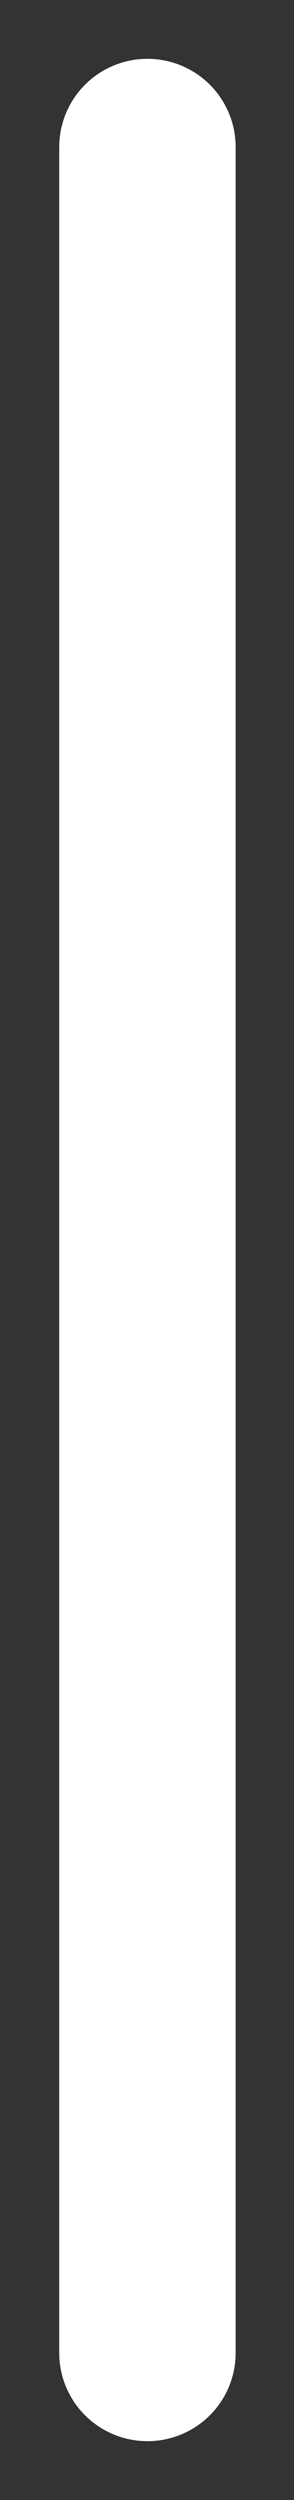
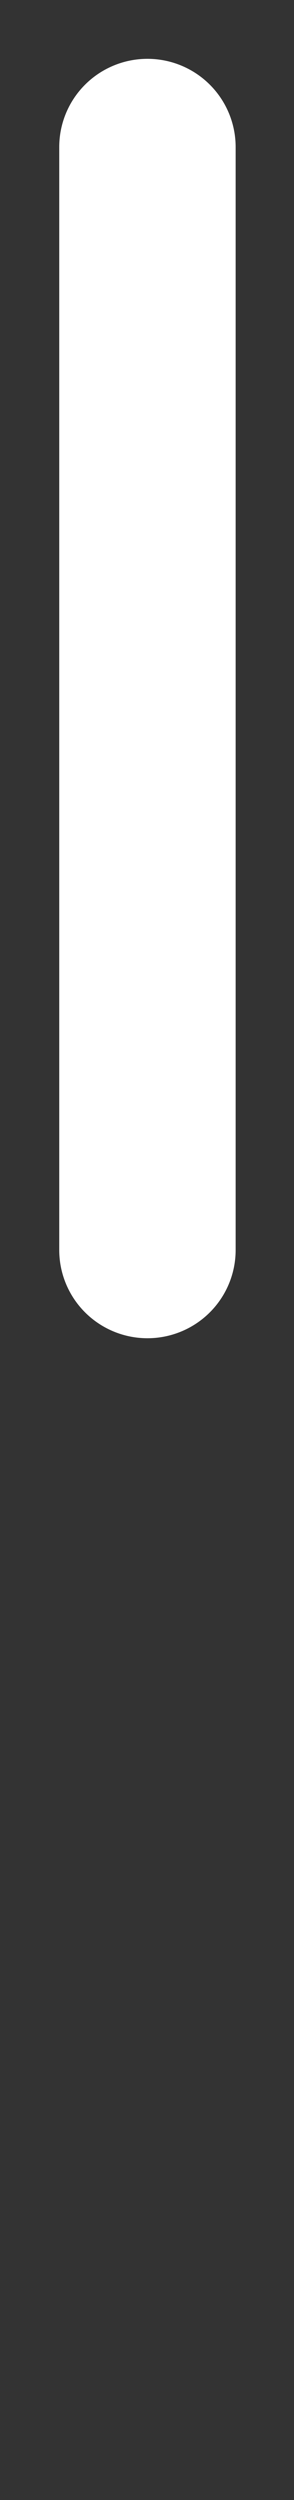
<svg xmlns="http://www.w3.org/2000/svg" width="2" height="17" viewBox="0 0 2 17" fill="none">
  <rect x="0" y="0" width="2" height="17" fill="#333333" stroke="none" />
-   <path d="M1.003 1V8.5V16" stroke="white" stroke-width="1.2" stroke-linecap="round" />
+   <path d="M1.003 1V8.5" stroke="white" stroke-width="1.2" stroke-linecap="round" />
</svg>